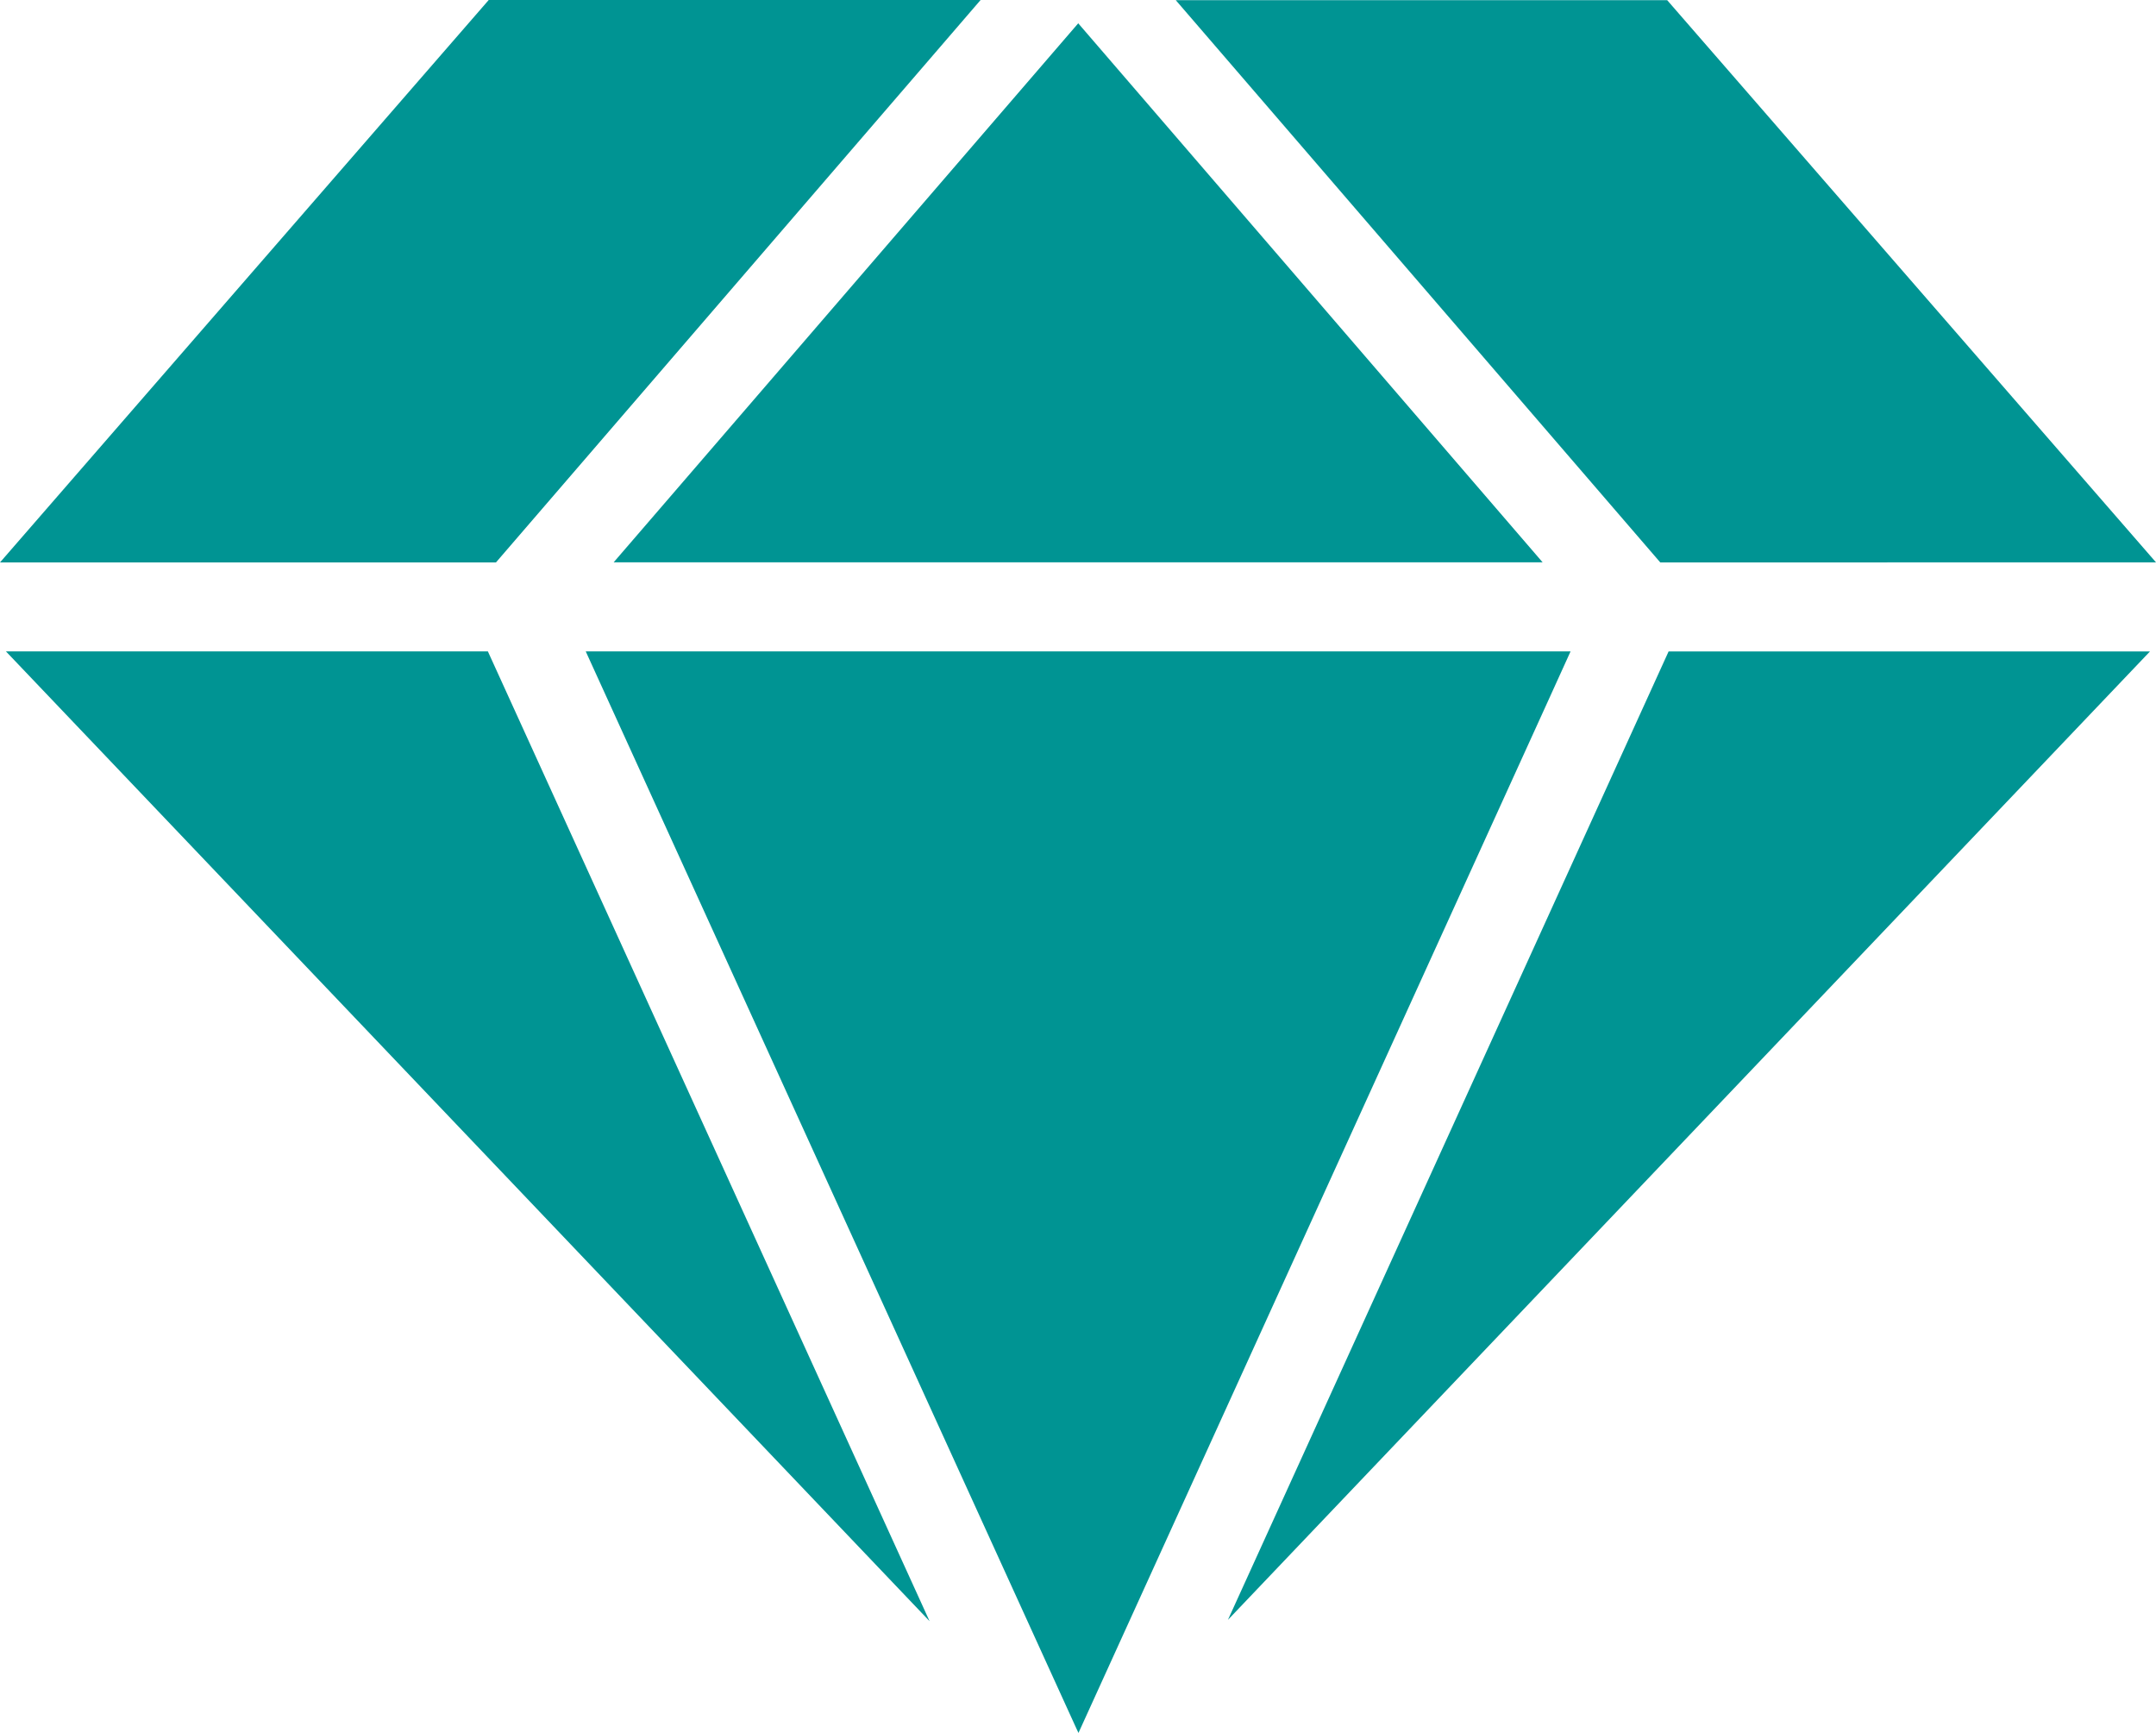
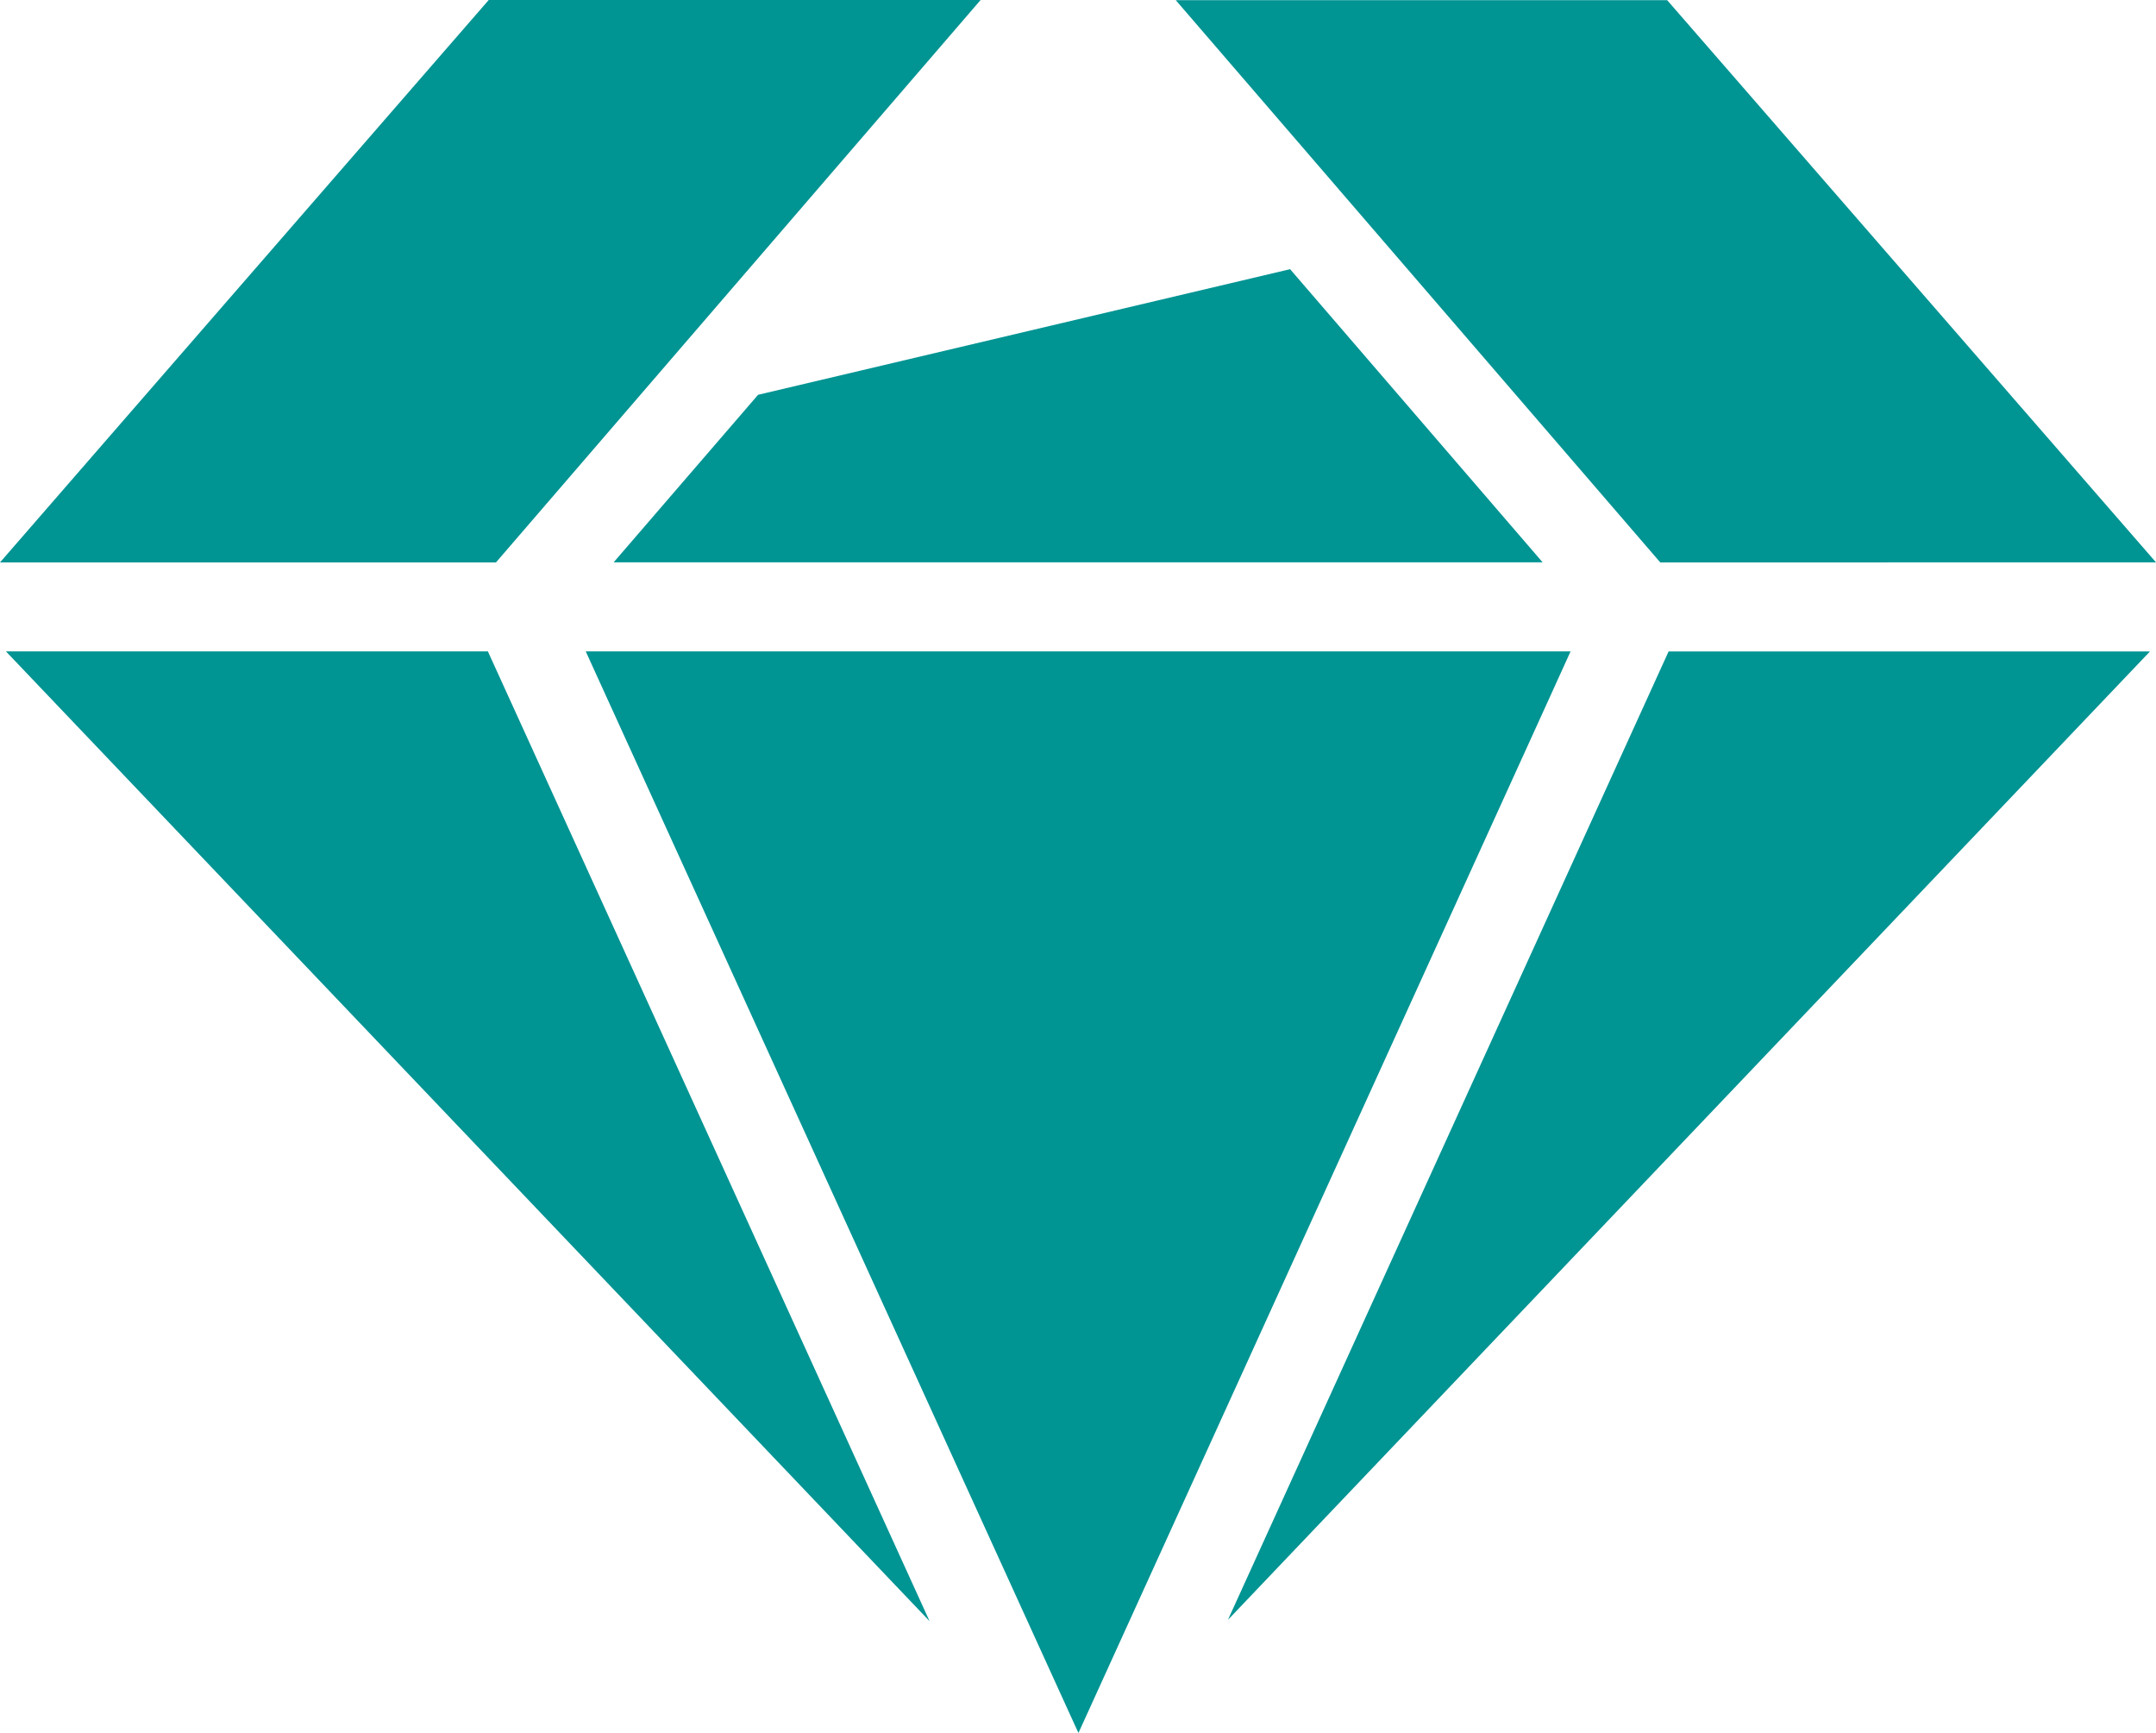
<svg xmlns="http://www.w3.org/2000/svg" width="56" height="45" viewBox="0 0 56 45" fill="none">
-   <path d="M24.301 1.357L25.47 0H12.694L0 14.605H12.882L24.301 1.357ZM15.939 14.602H40.068L33.509 6.99L28.006 0.605L19.69 10.252L15.939 14.602ZM0.154 16.915L24.145 42.098L12.672 16.915H0.154ZM40.794 16.915H38.703H29.914H15.214L27.93 44.823L28.012 45L40.127 18.383L40.794 16.915ZM31.894 42.064L55.843 16.917H43.34L31.894 42.064ZM56 14.603L43.304 0.005H30.54L43.124 14.605L56 14.603Z" fill="#009493" />
+   <path d="M24.301 1.357L25.47 0H12.694L0 14.605H12.882L24.301 1.357ZM15.939 14.602H40.068L33.509 6.99L19.69 10.252L15.939 14.602ZM0.154 16.915L24.145 42.098L12.672 16.915H0.154ZM40.794 16.915H38.703H29.914H15.214L27.93 44.823L28.012 45L40.127 18.383L40.794 16.915ZM31.894 42.064L55.843 16.917H43.34L31.894 42.064ZM56 14.603L43.304 0.005H30.54L43.124 14.605L56 14.603Z" fill="#009493" />
</svg>